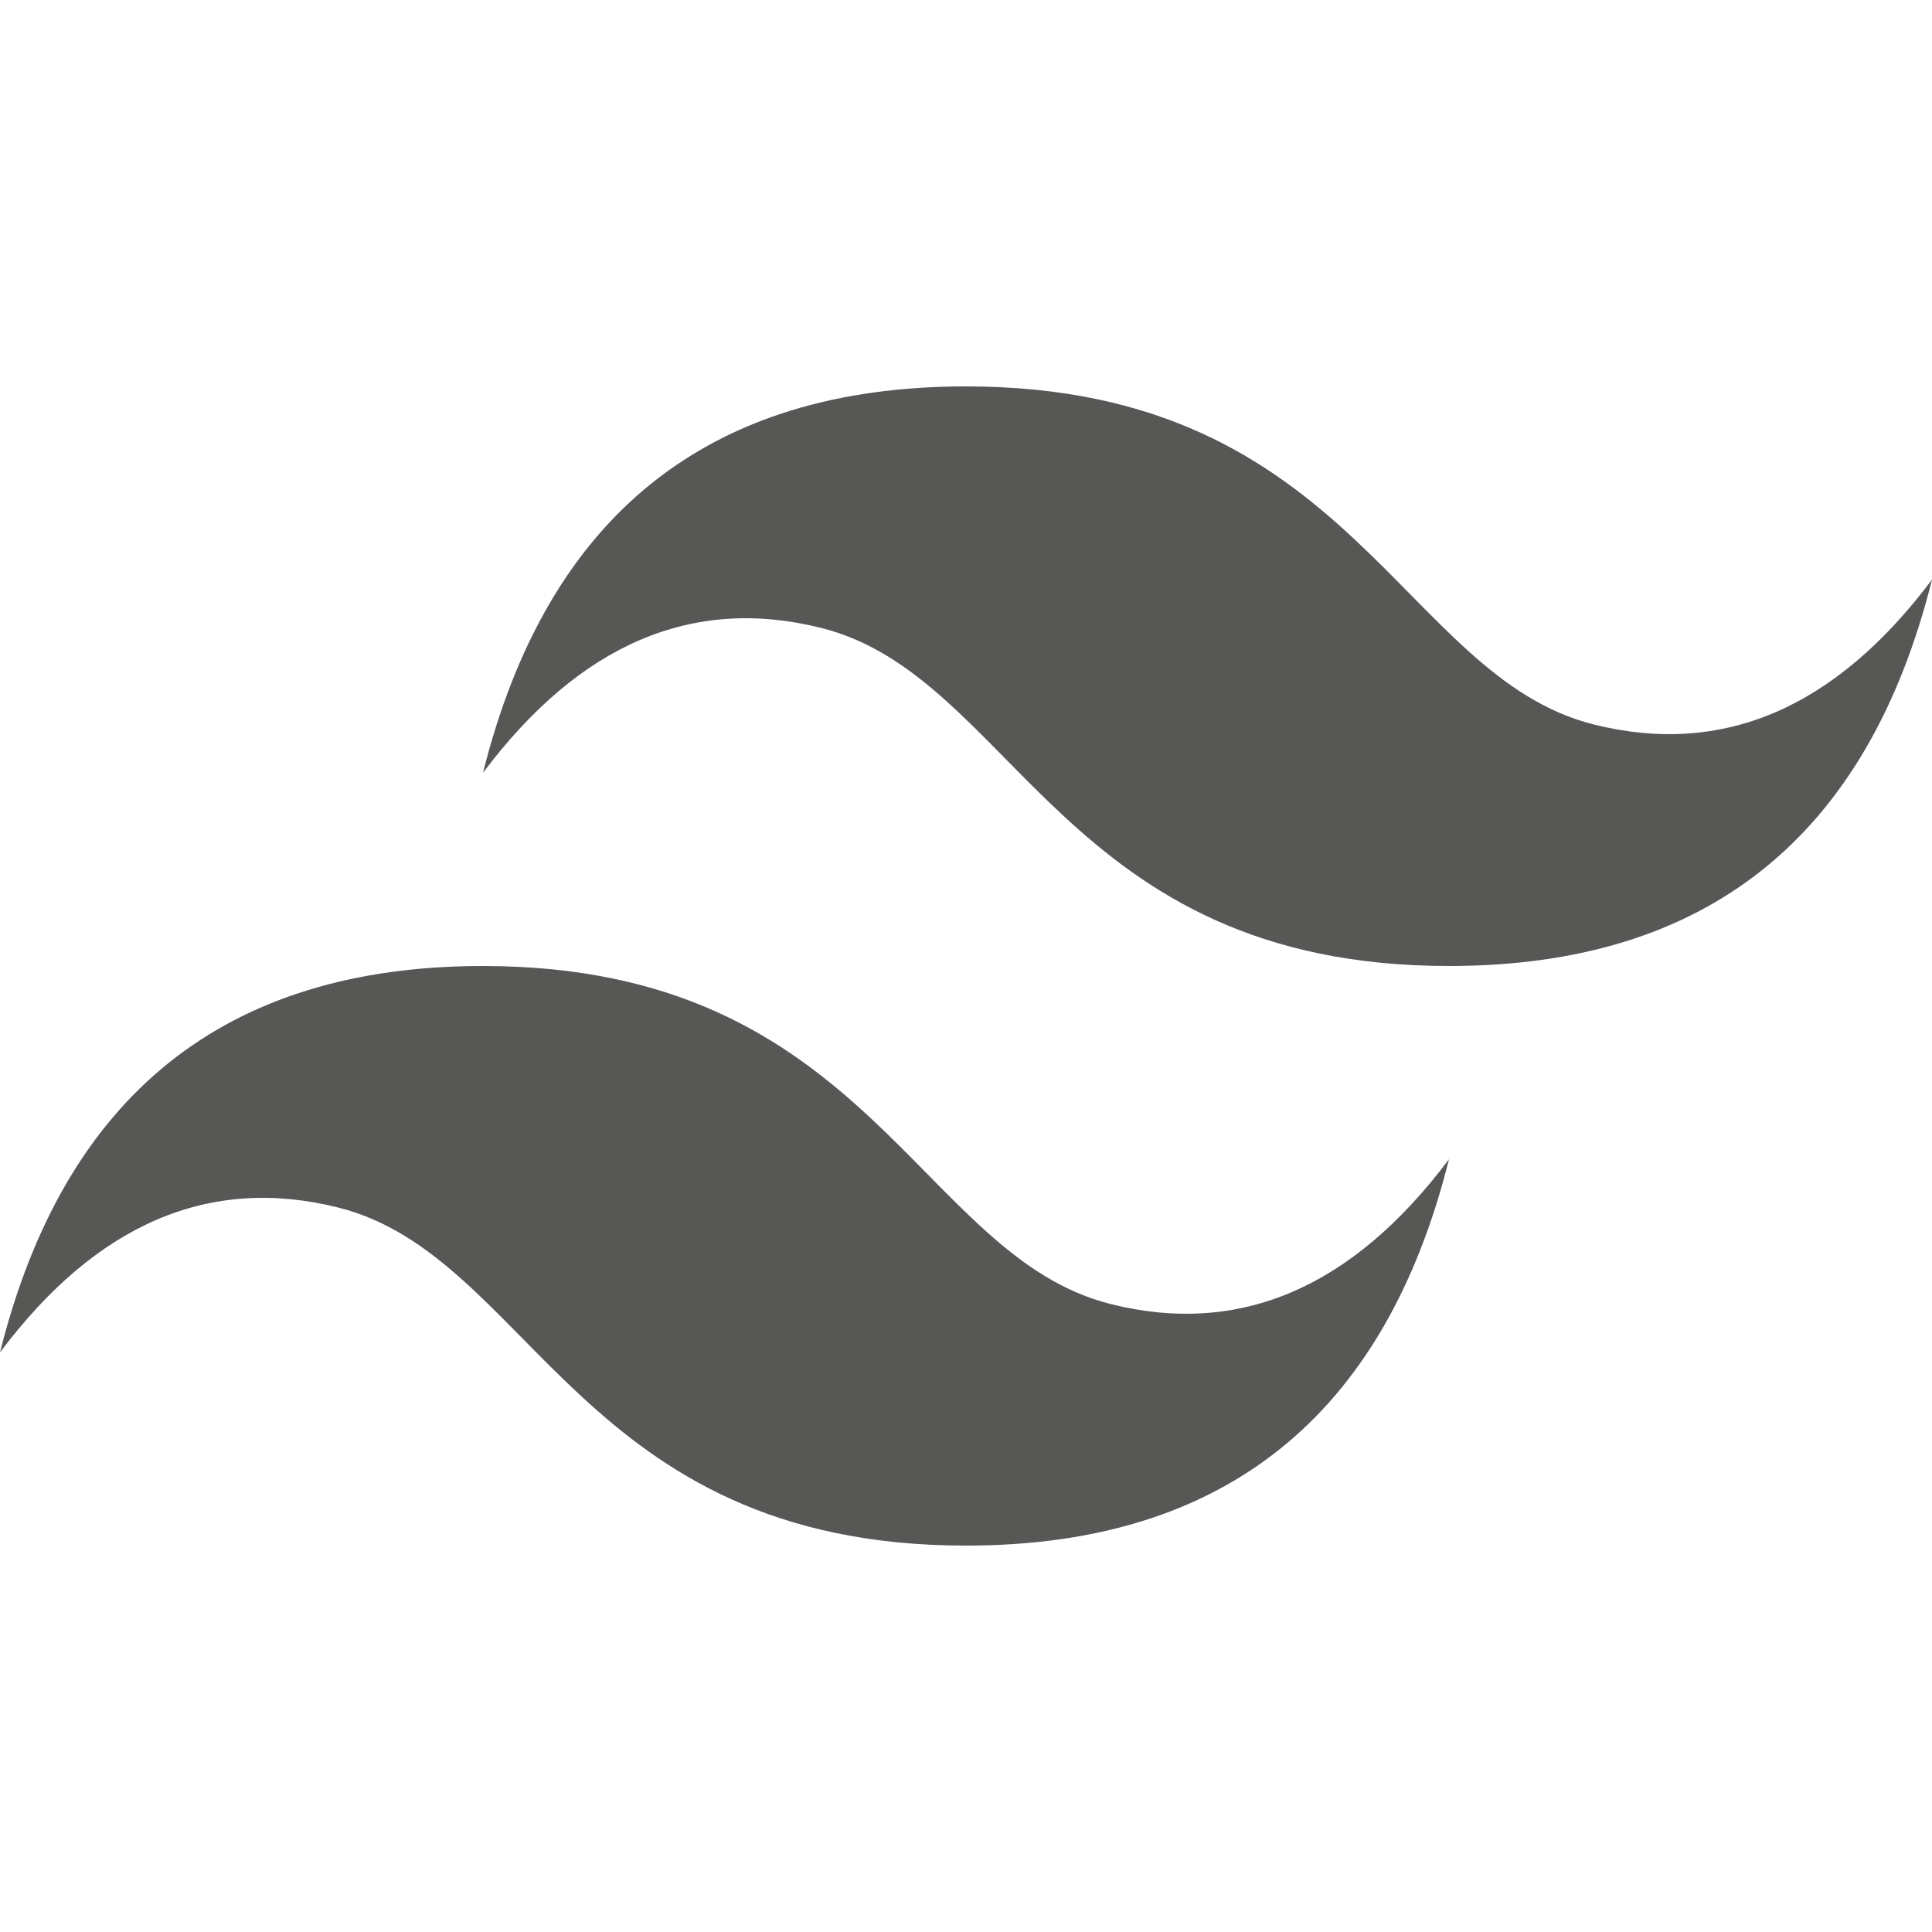
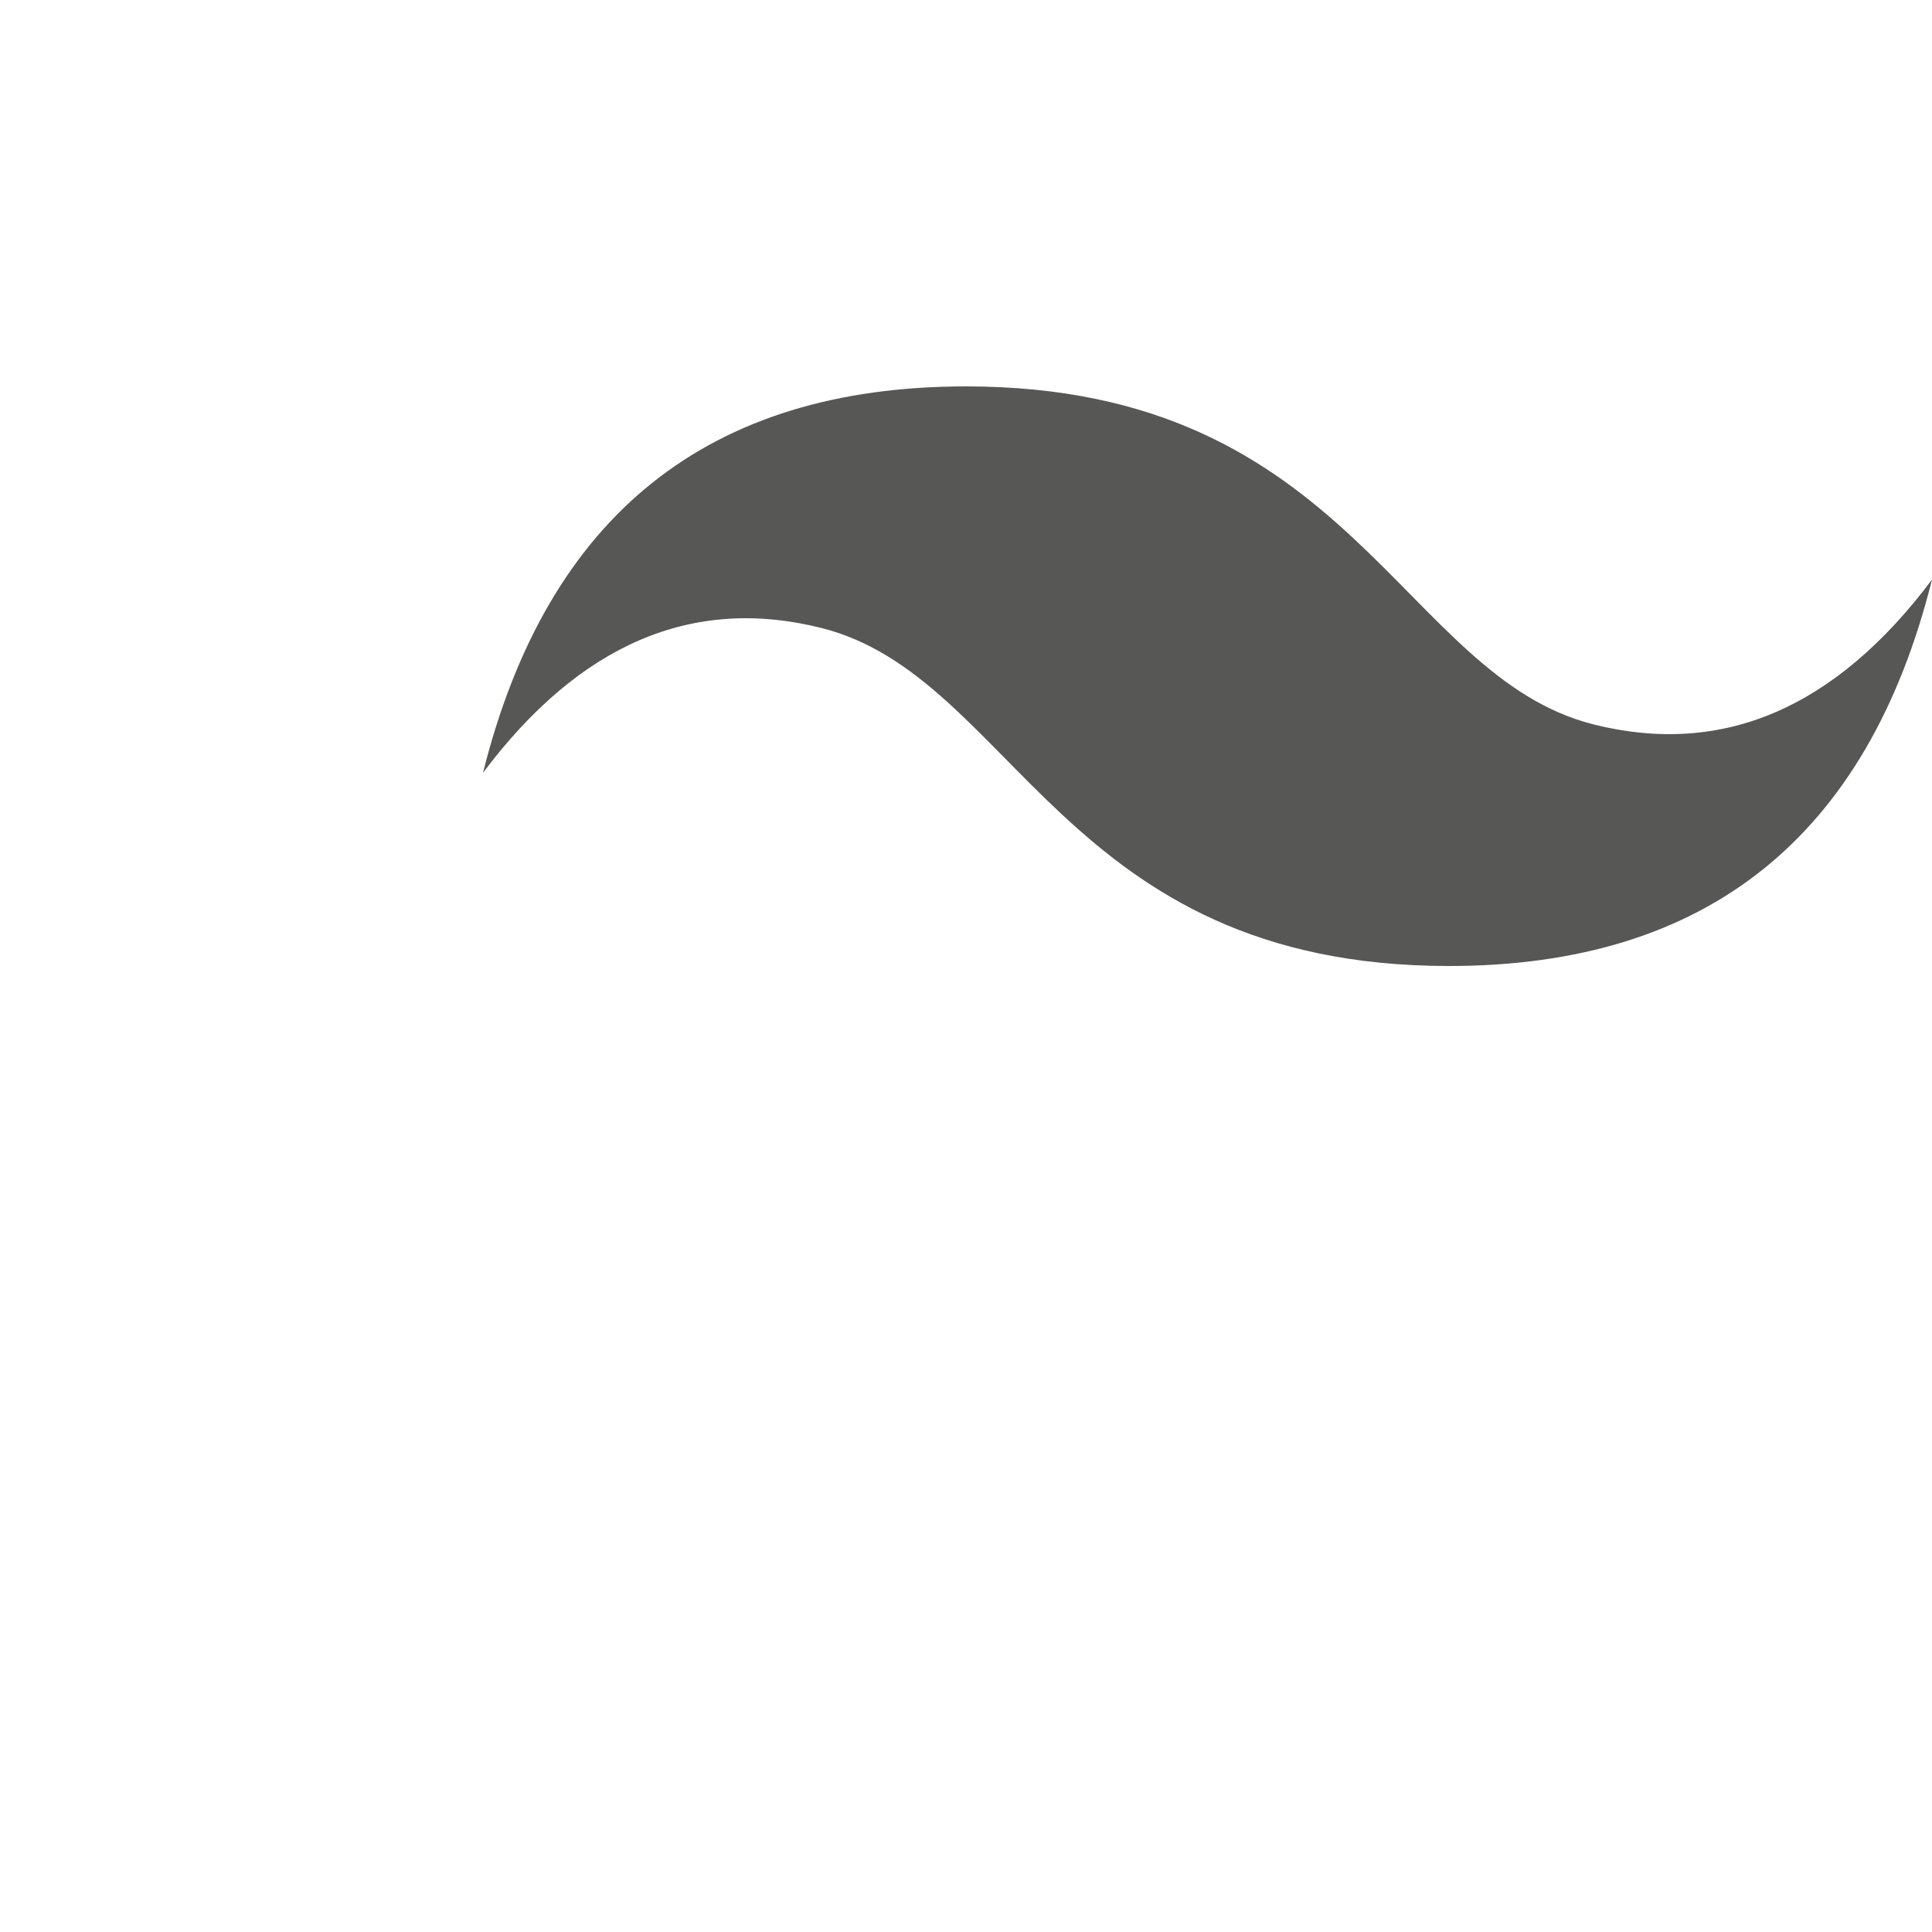
<svg xmlns="http://www.w3.org/2000/svg" viewBox="0 0 500 500">
-   <path d="m125 200c16.67-66.67 58.33-100 125-100 100 0 112.5 75 162.5 87.5 33.33 8.33 62.5-4.17 87.5-37.5-16.67 66.67-58.33 100-125 100-100 0-112.5-75-162.5-87.5-33.33-8.33-62.5 4.17-87.5 37.5zm-125 150c16.67-66.67 58.33-100 125-100 100 0 112.5 75 162.5 87.5 33.33 8.33 62.5-4.17 87.5-37.5-16.67 66.67-58.33 100-125 100-100 0-112.5-75-162.5-87.5-33.33-8.33-62.5 4.17-87.5 37.5z" fill="#575756" />
+   <path d="m125 200c16.67-66.67 58.33-100 125-100 100 0 112.5 75 162.5 87.5 33.33 8.33 62.5-4.17 87.5-37.5-16.67 66.67-58.33 100-125 100-100 0-112.5-75-162.5-87.5-33.33-8.33-62.5 4.17-87.5 37.5zc16.67-66.67 58.33-100 125-100 100 0 112.5 75 162.5 87.5 33.33 8.33 62.5-4.17 87.5-37.5-16.67 66.67-58.33 100-125 100-100 0-112.5-75-162.5-87.5-33.33-8.33-62.5 4.17-87.5 37.5z" fill="#575756" />
</svg>